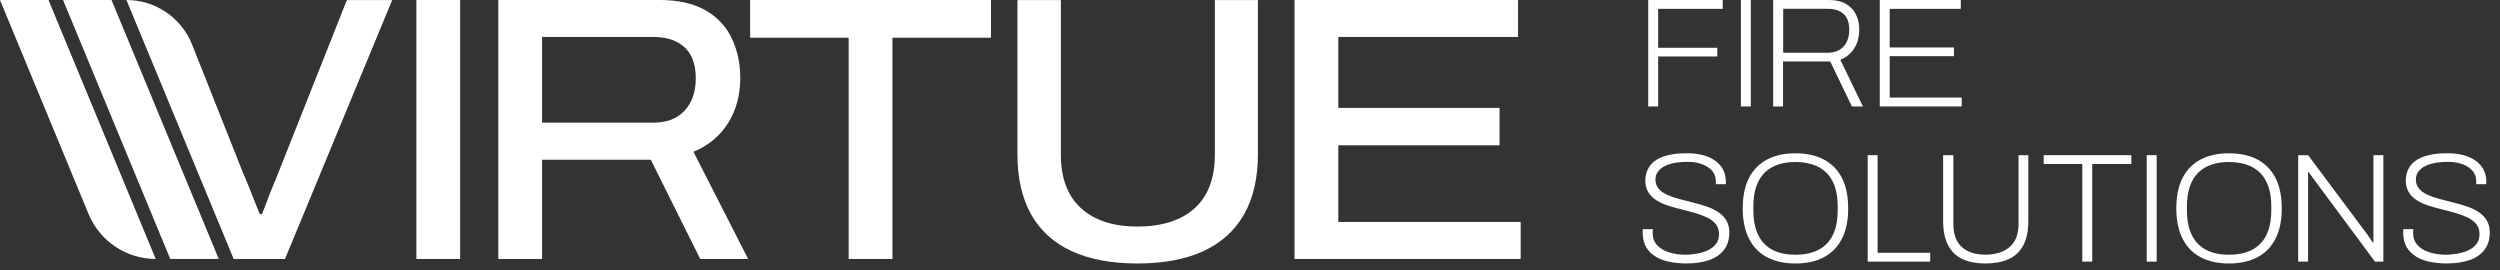
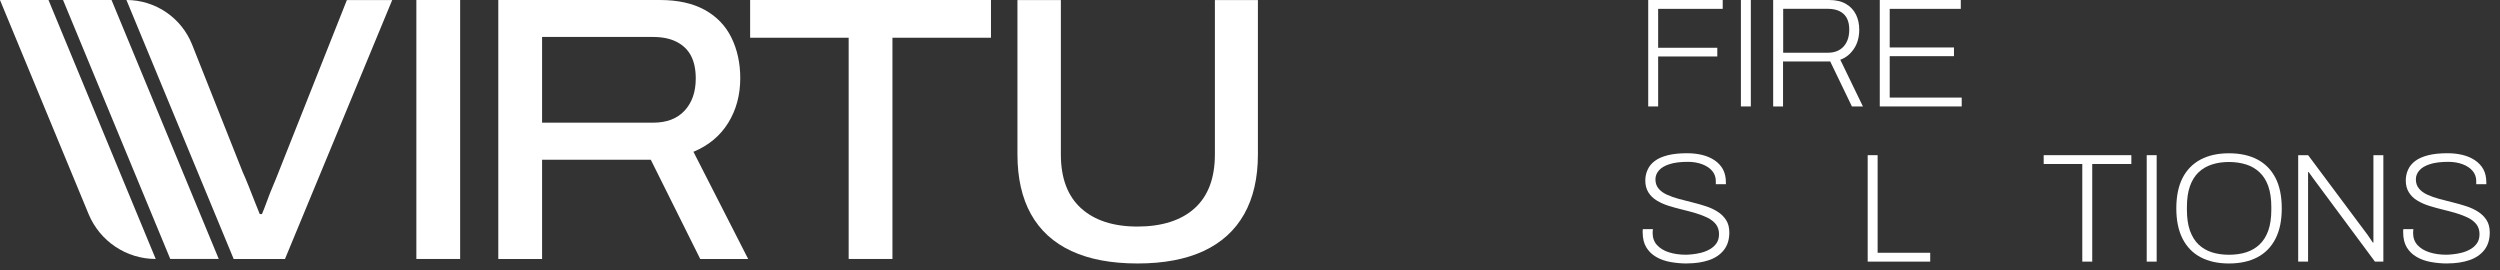
<svg xmlns="http://www.w3.org/2000/svg" width="185" height="20" viewBox="0 0 185 20" fill="none">
  <rect x="0" y="0" width="185" height="20" fill="#333333" stroke="none" />
  <path d="M121.968 7.877V-3.8147e-06H127.481V0.655H122.703V3.535H127.08V4.179H122.703V7.877H121.968Z" fill="white" />
  <path d="M129.562 -3.8147e-06H128.827V7.877H129.562V-3.8147e-06Z" fill="white" />
  <path d="M131.214 7.877V-3.8147e-06H135.348C135.852 -3.8147e-06 136.269 0.095 136.598 0.288C136.928 0.481 137.174 0.739 137.337 1.068C137.504 1.398 137.584 1.773 137.584 2.194C137.584 2.754 137.451 3.228 137.186 3.618C136.921 4.008 136.587 4.277 136.182 4.421L137.856 7.877H137.042L135.435 4.546H131.945V7.877H131.21H131.214ZM131.949 3.902H135.257C135.753 3.902 136.144 3.751 136.424 3.444C136.705 3.137 136.845 2.716 136.845 2.182C136.845 1.86 136.788 1.587 136.674 1.36C136.56 1.133 136.382 0.959 136.147 0.837C135.909 0.716 135.617 0.652 135.265 0.652H131.956V3.902H131.949Z" fill="white" />
  <path d="M139.103 7.877V-3.8147e-06H145.098V0.655H139.838V3.512H144.594V4.156H139.838V7.221H145.166V7.877H139.103Z" fill="white" />
  <path d="M124.829 19.497C124.408 19.497 123.999 19.459 123.605 19.387C123.211 19.315 122.858 19.19 122.555 19.012C122.248 18.837 122.006 18.599 121.828 18.307C121.649 18.011 121.558 17.64 121.558 17.185V17.076C121.558 17.049 121.562 17.007 121.57 16.954H122.316C122.309 16.992 122.301 17.038 122.301 17.091C122.297 17.144 122.294 17.193 122.294 17.238C122.294 17.598 122.404 17.898 122.62 18.136C122.839 18.375 123.131 18.553 123.502 18.671C123.874 18.788 124.283 18.849 124.738 18.849C124.859 18.849 125.022 18.841 125.227 18.818C125.431 18.799 125.647 18.762 125.875 18.705C126.106 18.648 126.318 18.564 126.519 18.451C126.72 18.337 126.883 18.193 127.011 18.015C127.14 17.837 127.208 17.602 127.208 17.322C127.208 17.041 127.129 16.788 126.973 16.59C126.814 16.397 126.61 16.234 126.352 16.109C126.094 15.984 125.806 15.871 125.484 15.776C125.162 15.681 124.829 15.59 124.48 15.507C124.131 15.424 123.794 15.329 123.468 15.227C123.142 15.124 122.851 14.992 122.597 14.836C122.339 14.681 122.134 14.48 121.983 14.238C121.831 13.995 121.752 13.704 121.752 13.359C121.752 13.075 121.809 12.806 121.926 12.556C122.04 12.302 122.218 12.086 122.46 11.908C122.703 11.726 123.017 11.589 123.415 11.487C123.809 11.389 124.287 11.339 124.844 11.339C125.242 11.339 125.613 11.381 125.958 11.464C126.303 11.548 126.606 11.68 126.871 11.855C127.136 12.033 127.341 12.252 127.493 12.521C127.64 12.79 127.716 13.116 127.716 13.495V13.632H126.97V13.4C126.97 13.109 126.879 12.859 126.701 12.647C126.523 12.434 126.272 12.271 125.962 12.154C125.647 12.037 125.299 11.976 124.916 11.976C124.351 11.976 123.889 12.033 123.537 12.15C123.184 12.264 122.923 12.419 122.756 12.616C122.589 12.809 122.502 13.029 122.502 13.264C122.502 13.541 122.578 13.768 122.733 13.954C122.885 14.139 123.093 14.287 123.355 14.408C123.616 14.526 123.908 14.632 124.234 14.719C124.56 14.806 124.893 14.893 125.238 14.977C125.583 15.06 125.916 15.158 126.242 15.264C126.568 15.371 126.86 15.507 127.114 15.674C127.371 15.837 127.576 16.041 127.735 16.288C127.89 16.534 127.97 16.837 127.97 17.197C127.97 17.723 127.837 18.159 127.568 18.5C127.299 18.841 126.932 19.091 126.466 19.25C126 19.409 125.454 19.493 124.836 19.493" fill="white" />
-   <path d="M132.858 19.497C132.048 19.497 131.35 19.345 130.767 19.038C130.183 18.731 129.74 18.276 129.429 17.67C129.118 17.064 128.963 16.314 128.963 15.42C128.963 14.526 129.118 13.764 129.429 13.162C129.74 12.559 130.187 12.109 130.767 11.802C131.35 11.495 132.044 11.343 132.858 11.343C133.673 11.343 134.378 11.495 134.962 11.802C135.545 12.109 135.988 12.563 136.299 13.162C136.61 13.764 136.765 14.514 136.765 15.42C136.765 16.325 136.61 17.068 136.299 17.67C135.988 18.276 135.545 18.731 134.962 19.038C134.382 19.345 133.677 19.497 132.858 19.497ZM132.858 18.852C133.325 18.852 133.749 18.792 134.132 18.671C134.514 18.549 134.844 18.356 135.124 18.091C135.405 17.826 135.617 17.485 135.769 17.064C135.916 16.644 135.992 16.132 135.992 15.537V15.306C135.992 14.708 135.916 14.2 135.769 13.779C135.621 13.359 135.405 13.014 135.124 12.753C134.844 12.487 134.514 12.294 134.132 12.173C133.749 12.052 133.325 11.987 132.858 11.987C132.392 11.987 131.979 12.048 131.597 12.173C131.214 12.298 130.884 12.487 130.608 12.753C130.331 13.018 130.119 13.359 129.971 13.779C129.823 14.2 129.747 14.711 129.747 15.306V15.537C129.747 16.136 129.823 16.644 129.971 17.064C130.119 17.485 130.331 17.829 130.608 18.091C130.884 18.356 131.214 18.549 131.597 18.671C131.979 18.792 132.4 18.852 132.858 18.852Z" fill="white" />
  <path d="M138.209 19.36V11.483H138.944V18.705H142.836V19.36H138.209Z" fill="white" />
-   <path d="M146.913 19.497C146.261 19.497 145.704 19.39 145.242 19.182C144.78 18.97 144.42 18.633 144.17 18.167C143.916 17.701 143.791 17.087 143.791 16.329V11.483H144.549V16.583C144.549 17.333 144.757 17.898 145.174 18.277C145.591 18.655 146.17 18.845 146.913 18.845C147.656 18.845 148.281 18.655 148.717 18.277C149.153 17.898 149.372 17.333 149.372 16.583V11.483H150.096V16.329C150.096 17.087 149.971 17.701 149.717 18.167C149.463 18.633 149.1 18.974 148.626 19.182C148.152 19.39 147.58 19.497 146.913 19.497Z" fill="white" />
  <path d="M154.09 19.36V12.135H151.233V11.483H157.72V12.135H154.825V19.36H154.09Z" fill="white" />
  <path d="M159.593 11.483H158.857V19.36H159.593V11.483Z" fill="white" />
  <path d="M164.943 19.497C164.132 19.497 163.435 19.345 162.851 19.038C162.268 18.731 161.824 18.276 161.513 17.67C161.203 17.064 161.047 16.314 161.047 15.42C161.047 14.526 161.203 13.764 161.513 13.162C161.824 12.559 162.271 12.109 162.851 11.802C163.435 11.495 164.128 11.343 164.943 11.343C165.758 11.343 166.462 11.495 167.046 11.802C167.629 12.109 168.073 12.563 168.384 13.162C168.694 13.764 168.85 14.514 168.85 15.42C168.85 16.325 168.694 17.068 168.384 17.67C168.073 18.276 167.629 18.731 167.046 19.038C166.462 19.345 165.761 19.497 164.943 19.497ZM164.943 18.852C165.409 18.852 165.833 18.792 166.216 18.671C166.599 18.549 166.928 18.356 167.209 18.091C167.489 17.826 167.701 17.485 167.853 17.064C168.001 16.644 168.077 16.132 168.077 15.537V15.306C168.077 14.708 168.001 14.2 167.853 13.779C167.705 13.359 167.489 13.014 167.209 12.753C166.928 12.487 166.599 12.294 166.216 12.173C165.833 12.052 165.409 11.987 164.943 11.987C164.477 11.987 164.064 12.048 163.681 12.173C163.298 12.298 162.969 12.487 162.692 12.753C162.415 13.018 162.203 13.359 162.055 13.779C161.908 14.2 161.832 14.711 161.832 15.306V15.537C161.832 16.136 161.908 16.644 162.055 17.064C162.207 17.485 162.415 17.829 162.692 18.091C162.969 18.356 163.298 18.549 163.681 18.671C164.064 18.792 164.484 18.852 164.943 18.852Z" fill="white" />
  <path d="M170.066 19.36V11.483H170.801L175.026 17.144C175.072 17.197 175.129 17.273 175.193 17.367C175.257 17.462 175.326 17.561 175.398 17.667C175.47 17.769 175.534 17.864 175.587 17.947H175.633V11.483H176.368V19.36H175.746L171.438 13.552C171.385 13.484 171.294 13.363 171.169 13.188C171.044 13.014 170.934 12.866 170.843 12.734H170.797V19.36H170.062H170.066Z" fill="white" />
  <path d="M181.104 19.497C180.684 19.497 180.275 19.459 179.88 19.387C179.486 19.315 179.134 19.19 178.831 19.012C178.524 18.837 178.281 18.599 178.103 18.307C177.925 18.011 177.834 17.64 177.834 17.185V17.076C177.834 17.049 177.838 17.007 177.846 16.954H178.592C178.585 16.992 178.577 17.038 178.577 17.091C178.573 17.144 178.569 17.193 178.569 17.238C178.569 17.598 178.679 17.898 178.895 18.136C179.115 18.375 179.407 18.553 179.778 18.671C180.15 18.788 180.559 18.849 181.013 18.849C181.135 18.849 181.298 18.841 181.502 18.818C181.707 18.799 181.923 18.762 182.15 18.705C182.381 18.648 182.594 18.564 182.795 18.451C182.995 18.341 183.158 18.193 183.287 18.015C183.416 17.837 183.484 17.602 183.484 17.322C183.484 17.041 183.405 16.788 183.249 16.59C183.09 16.397 182.885 16.234 182.628 16.109C182.37 15.984 182.082 15.871 181.76 15.776C181.438 15.681 181.104 15.59 180.756 15.507C180.407 15.424 180.07 15.329 179.744 15.227C179.418 15.124 179.126 14.992 178.873 14.836C178.615 14.681 178.41 14.48 178.259 14.238C178.107 13.995 178.027 13.704 178.027 13.359C178.027 13.075 178.084 12.806 178.198 12.556C178.312 12.302 178.49 12.086 178.732 11.908C178.975 11.726 179.289 11.589 179.687 11.487C180.081 11.389 180.559 11.339 181.116 11.339C181.514 11.339 181.885 11.381 182.23 11.464C182.575 11.548 182.878 11.68 183.143 11.855C183.408 12.033 183.613 12.252 183.765 12.521C183.912 12.79 183.988 13.116 183.988 13.495V13.632H183.242V13.4C183.242 13.109 183.151 12.859 182.973 12.647C182.795 12.434 182.544 12.271 182.234 12.154C181.919 12.037 181.571 11.976 181.188 11.976C180.623 11.976 180.161 12.033 179.809 12.15C179.456 12.264 179.195 12.419 179.028 12.616C178.861 12.809 178.774 13.029 178.774 13.264C178.774 13.541 178.85 13.768 179.005 13.954C179.157 14.139 179.365 14.287 179.627 14.408C179.888 14.526 180.18 14.632 180.506 14.719C180.832 14.806 181.165 14.893 181.51 14.977C181.855 15.06 182.188 15.158 182.514 15.264C182.84 15.371 183.132 15.507 183.386 15.674C183.643 15.837 183.848 16.041 184.007 16.288C184.162 16.534 184.242 16.837 184.242 17.197C184.242 17.723 184.109 18.159 183.84 18.5C183.571 18.841 183.204 19.091 182.738 19.25C182.272 19.409 181.726 19.493 181.108 19.493" fill="white" />
  <path d="M34.051 -3.8147e-06H30.811V19.163H34.051V-3.8147e-06Z" fill="white" />
  <path d="M36.874 19.163V-3.8147e-06H48.83C50.152 -3.8147e-06 51.255 0.242 52.141 0.727C53.024 1.212 53.688 1.894 54.123 2.781C54.559 3.667 54.779 4.668 54.779 5.785C54.779 7.032 54.48 8.138 53.885 9.097C53.29 10.055 52.433 10.767 51.315 11.233L55.366 19.167H51.819L48.159 11.821H40.114V19.167H36.874V19.163ZM40.114 9.078H48.329C49.334 9.078 50.114 8.782 50.664 8.184C51.213 7.589 51.486 6.797 51.486 5.808C51.486 5.137 51.368 4.58 51.137 4.133C50.906 3.686 50.55 3.342 50.076 3.099C49.603 2.857 49.019 2.735 48.329 2.735H40.114V9.078Z" fill="white" />
  <path d="M62.801 19.163V2.792H55.51V-3.8147e-06H73.332V2.792H66.041V19.163H62.801Z" fill="white" />
  <path d="M84.173 19.497C82.237 19.497 80.607 19.19 79.285 18.576C77.962 17.962 76.966 17.053 76.295 15.852C75.624 14.651 75.291 13.173 75.291 11.427V0.004H78.504V11.427C78.504 13.177 79 14.503 79.997 15.409C80.994 16.31 82.384 16.765 84.173 16.765C85.962 16.765 87.409 16.314 88.406 15.409C89.402 14.507 89.902 13.177 89.902 11.427V0.004H93.085V11.427C93.085 13.177 92.744 14.651 92.066 15.852C91.388 17.053 90.384 17.962 89.065 18.576C87.742 19.19 86.113 19.497 84.177 19.497" fill="white" />
-   <path d="M95.795 19.163V-3.8147e-06H112.335V2.735H99.035V7.986H110.967V10.752H99.035V16.424H112.529V19.163H95.795Z" fill="white" />
  <path d="M17.291 19.163L9.356 -3.8147e-06C11.497 -3.8147e-06 13.422 1.307 14.214 3.296L17.962 12.738C18.09 13.018 18.231 13.348 18.382 13.73C18.53 14.113 18.678 14.488 18.829 14.863C18.977 15.234 19.11 15.56 19.22 15.84H19.386C19.496 15.579 19.617 15.268 19.75 14.905C19.879 14.541 20.023 14.173 20.182 13.802C20.341 13.431 20.485 13.075 20.614 12.741L25.669 0.004H29.023L21.088 19.167H17.287L17.291 19.163Z" fill="white" />
  <path d="M4.665 -3.8147e-06H8.253L16.188 19.163H12.6L4.665 -3.8147e-06Z" fill="white" />
  <path d="M0 0H3.588L11.523 19.163C9.352 19.163 7.393 17.852 6.559 15.848L0 0.004V0Z" fill="white" />
</svg>